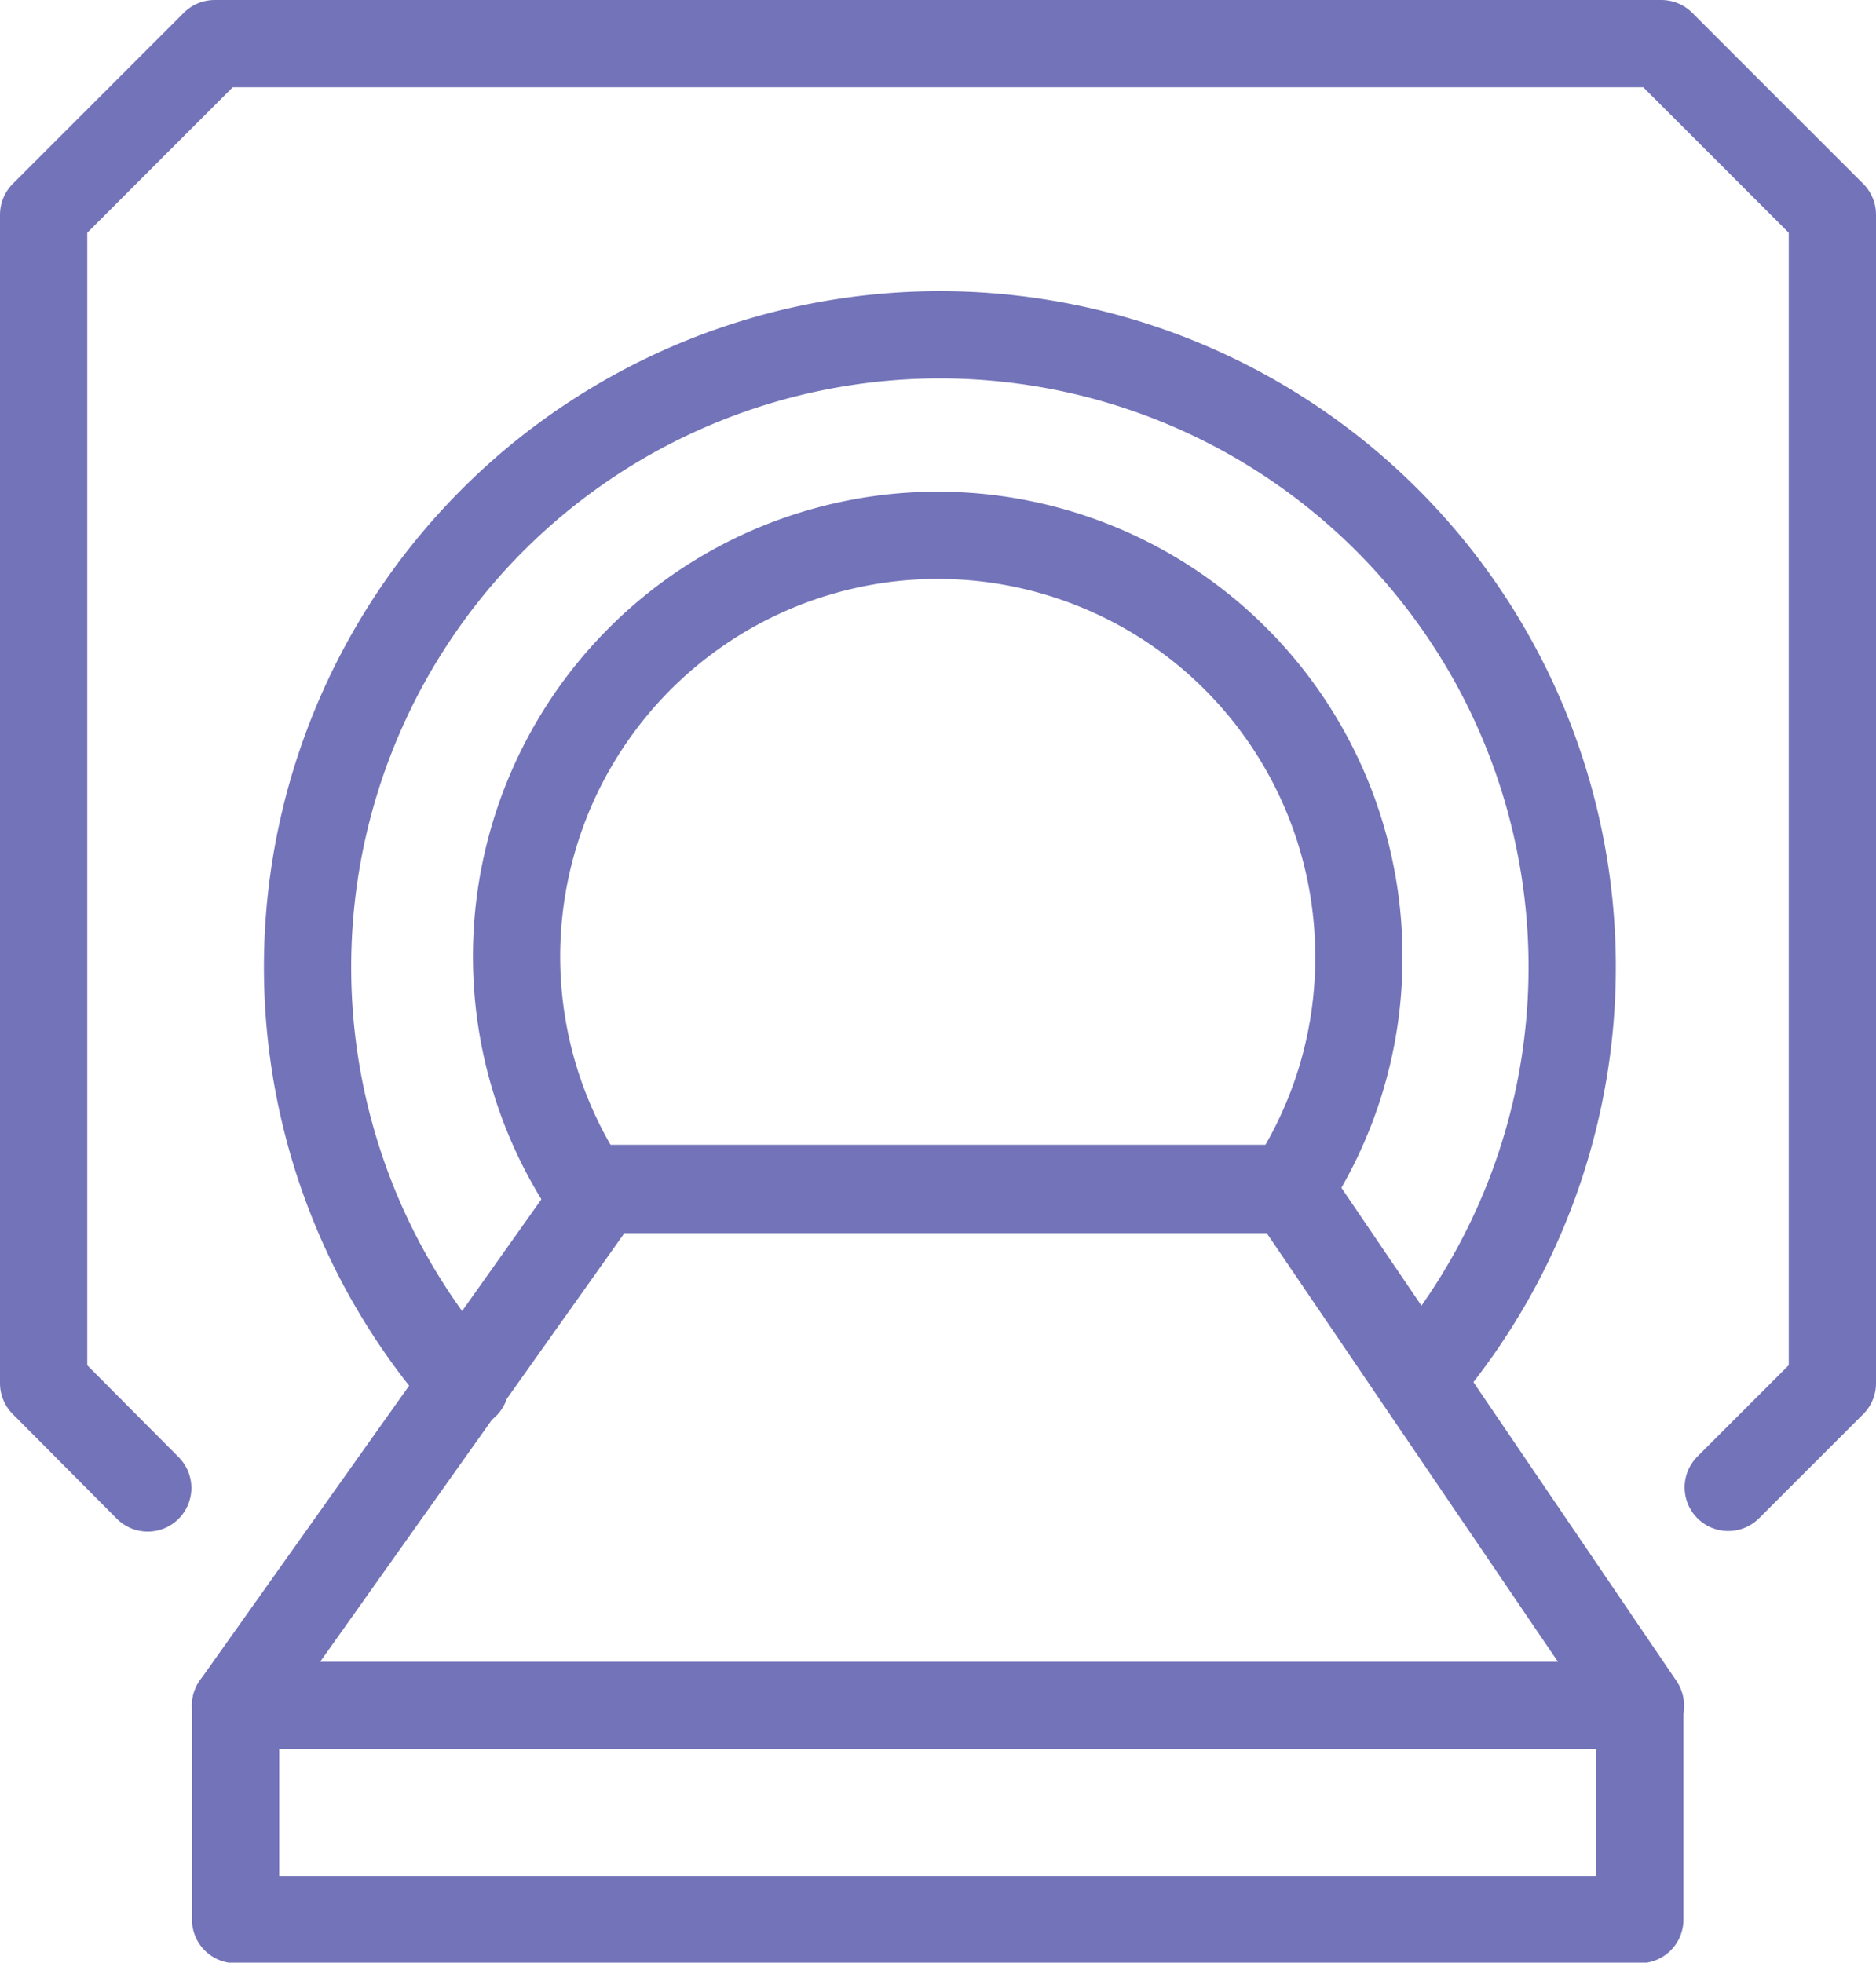
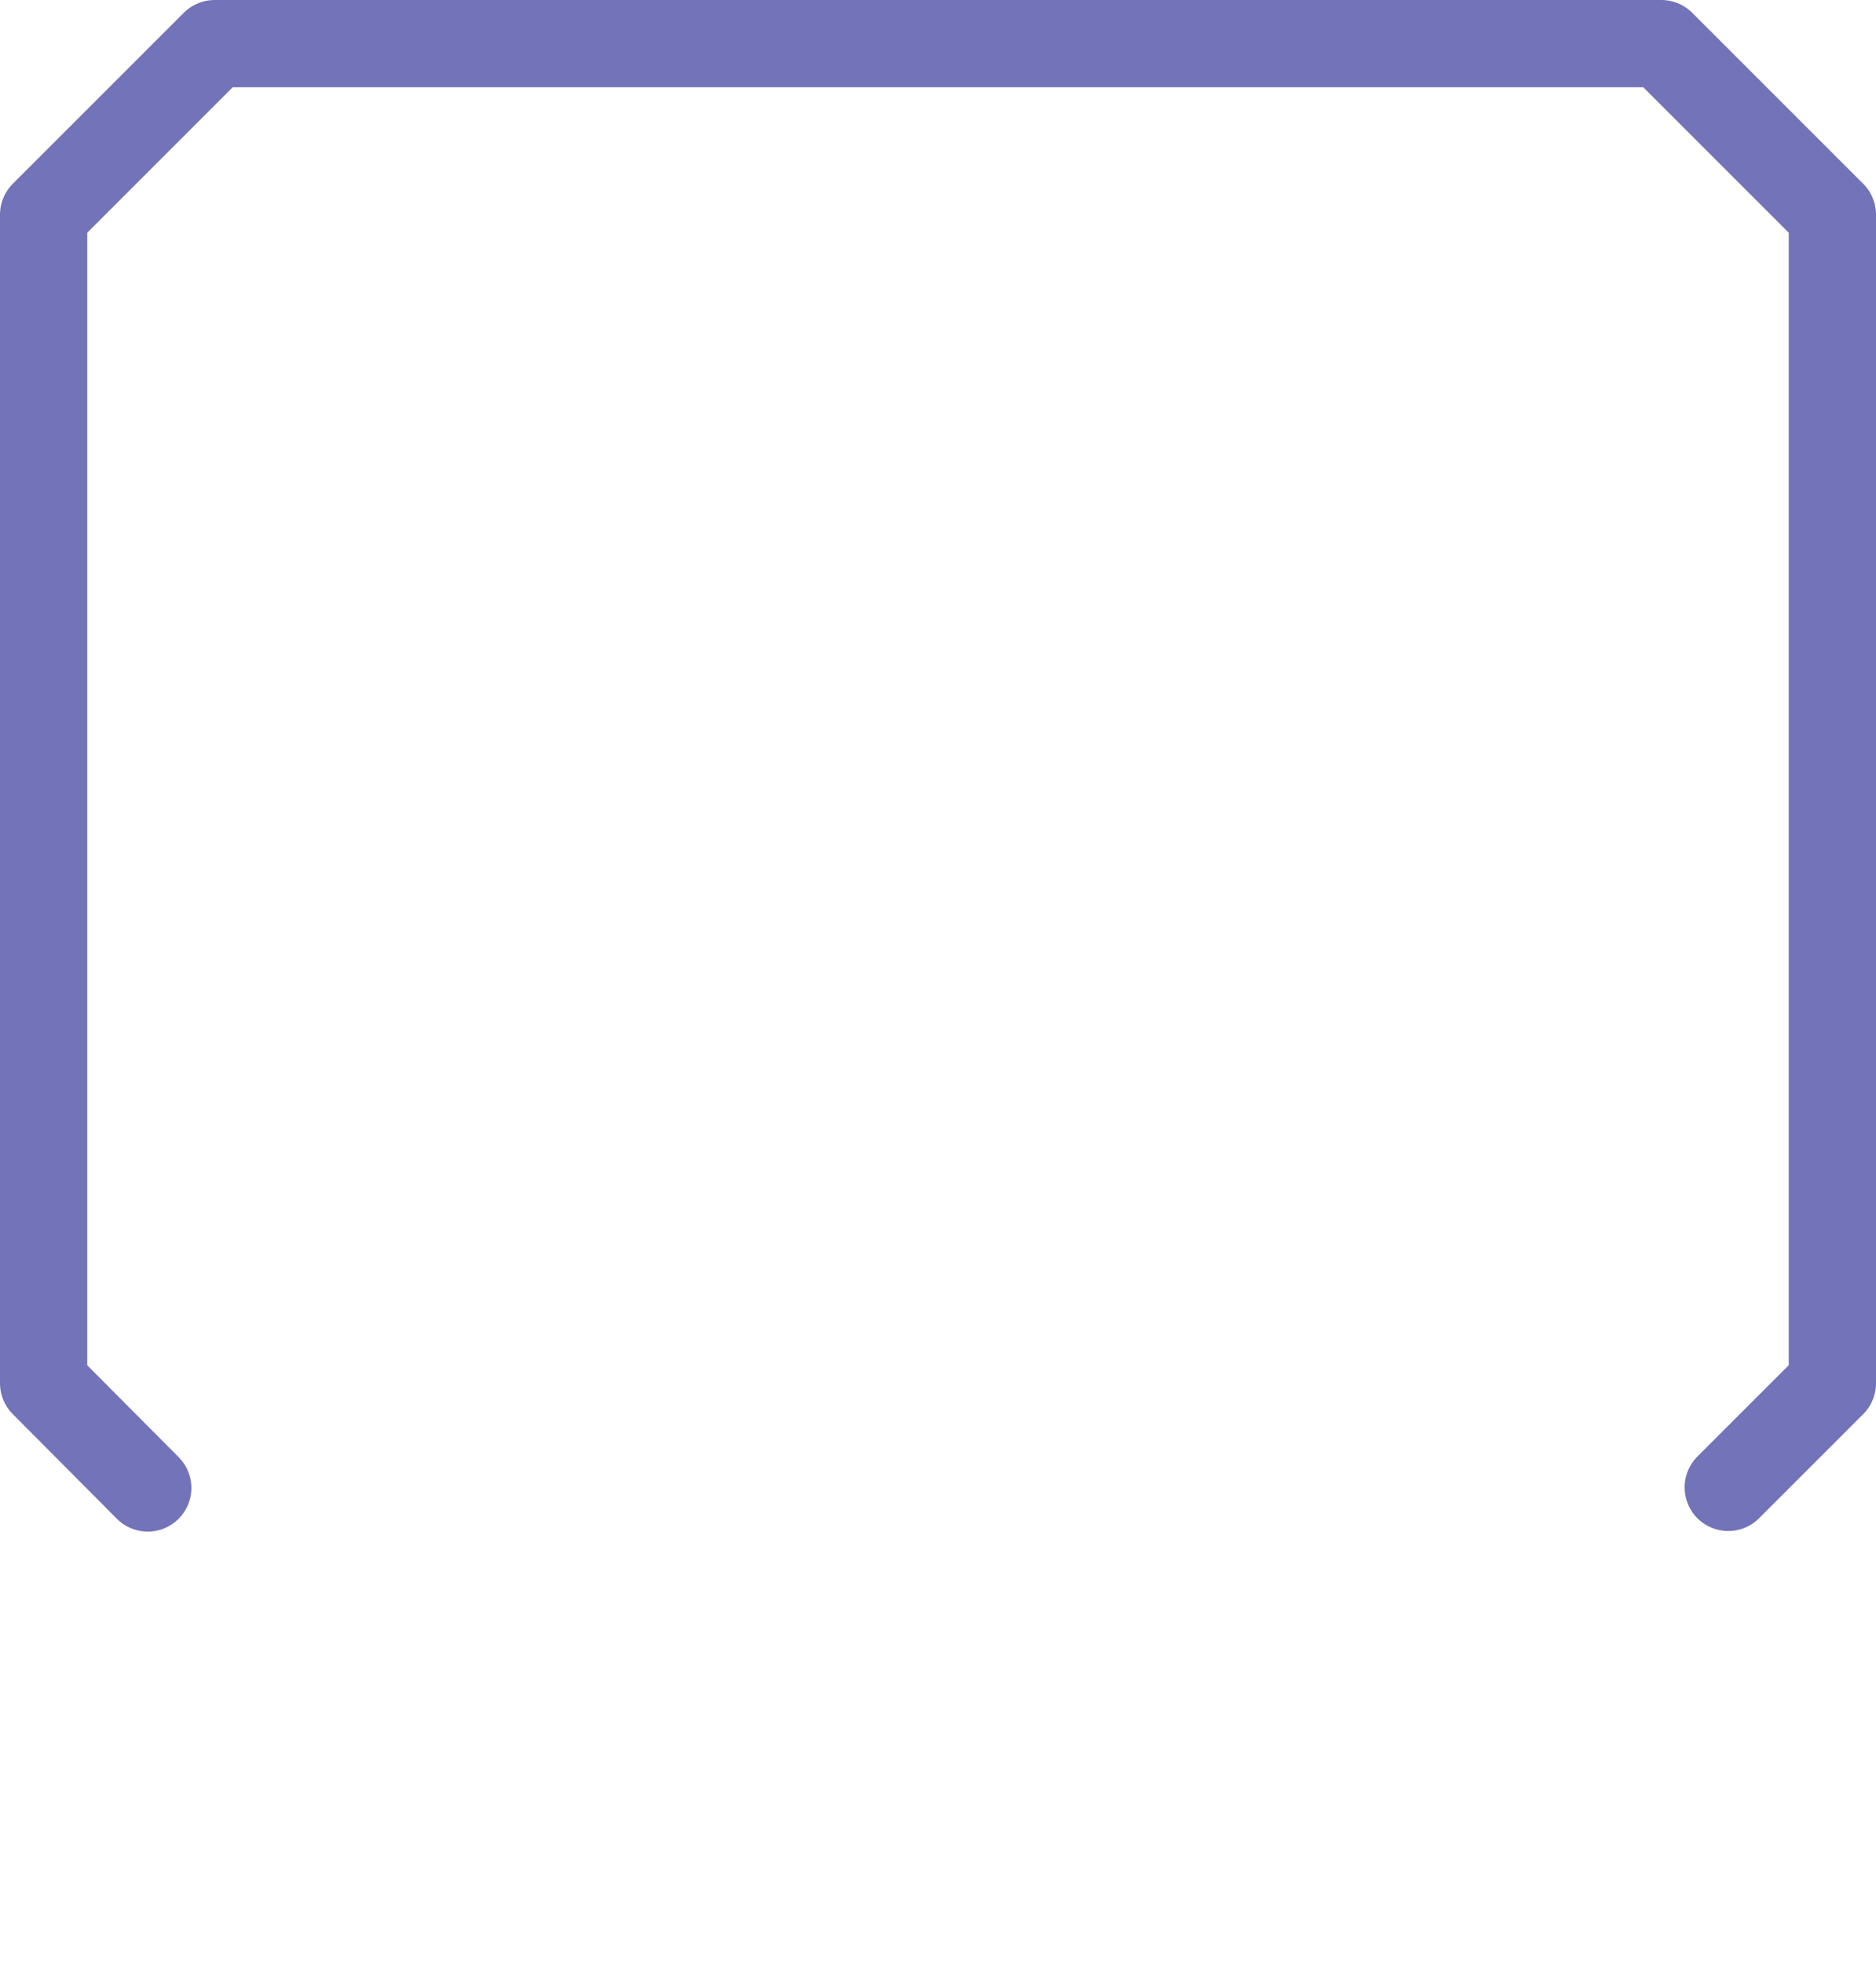
<svg xmlns="http://www.w3.org/2000/svg" viewBox="0 0 32.25 33.74">
  <defs>
    <style>.cls-1{fill:none;stroke:#7373b9;stroke-linecap:round;stroke-linejoin:round;stroke-width:1.5px;}</style>
  </defs>
  <title>icon_menu</title>
  <g id="レイヤー_2" data-name="レイヤー 2">
    <g id="レイヤー_1-2" data-name="レイヤー 1">
-       <path class="cls-1" d="M23.36,16.45a7.24,7.24,0,1,0-13.27,4H22.16A7.2,7.2,0,0,0,23.36,16.45Z" />
-       <rect class="cls-1" x="4.05" y="29.32" width="24.14" height="3.68" />
-       <polygon class="cls-1" points="10.36 20.43 22.16 20.43 28.2 29.32 4.05 29.32 10.36 20.43" />
      <path class="cls-1" d="M2.54,25.58.75,23.78V3.69L3.69.75H28.56L31.5,3.69V23.78l-1.79,1.79" />
-       <path class="cls-1" d="M8,23.81a10.87,10.87,0,1,1,16.41-.11" />
    </g>
  </g>
</svg>